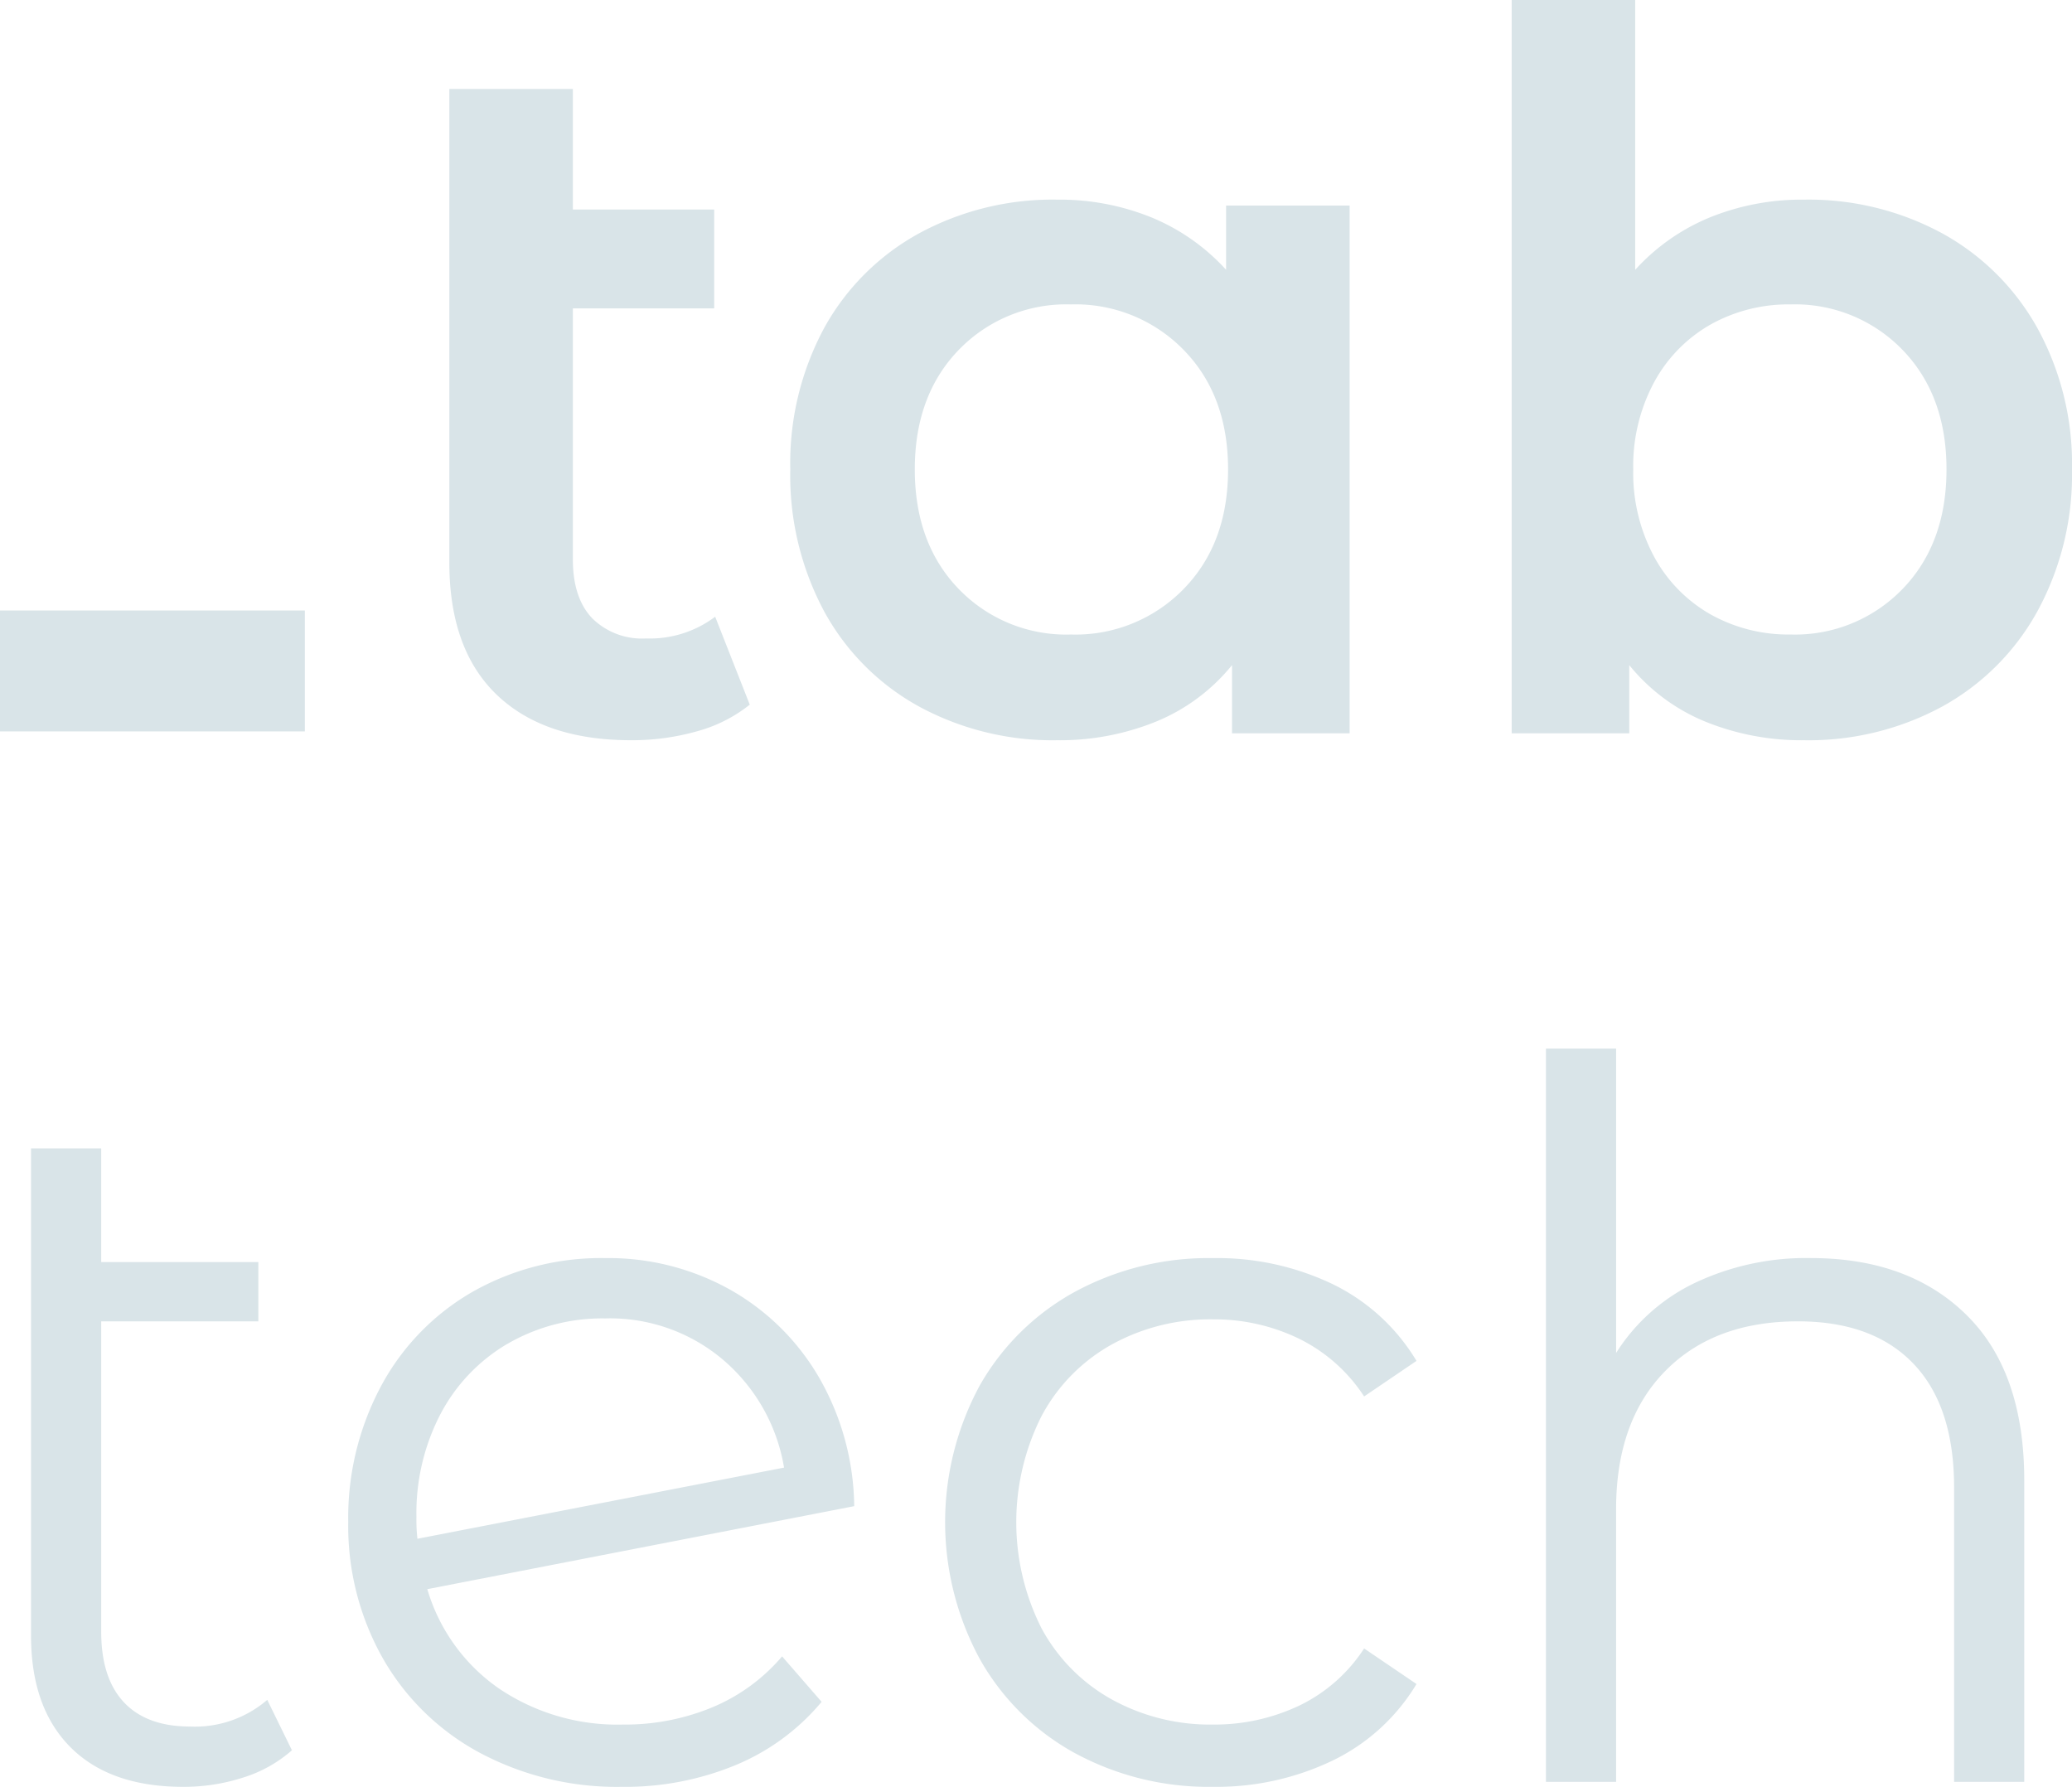
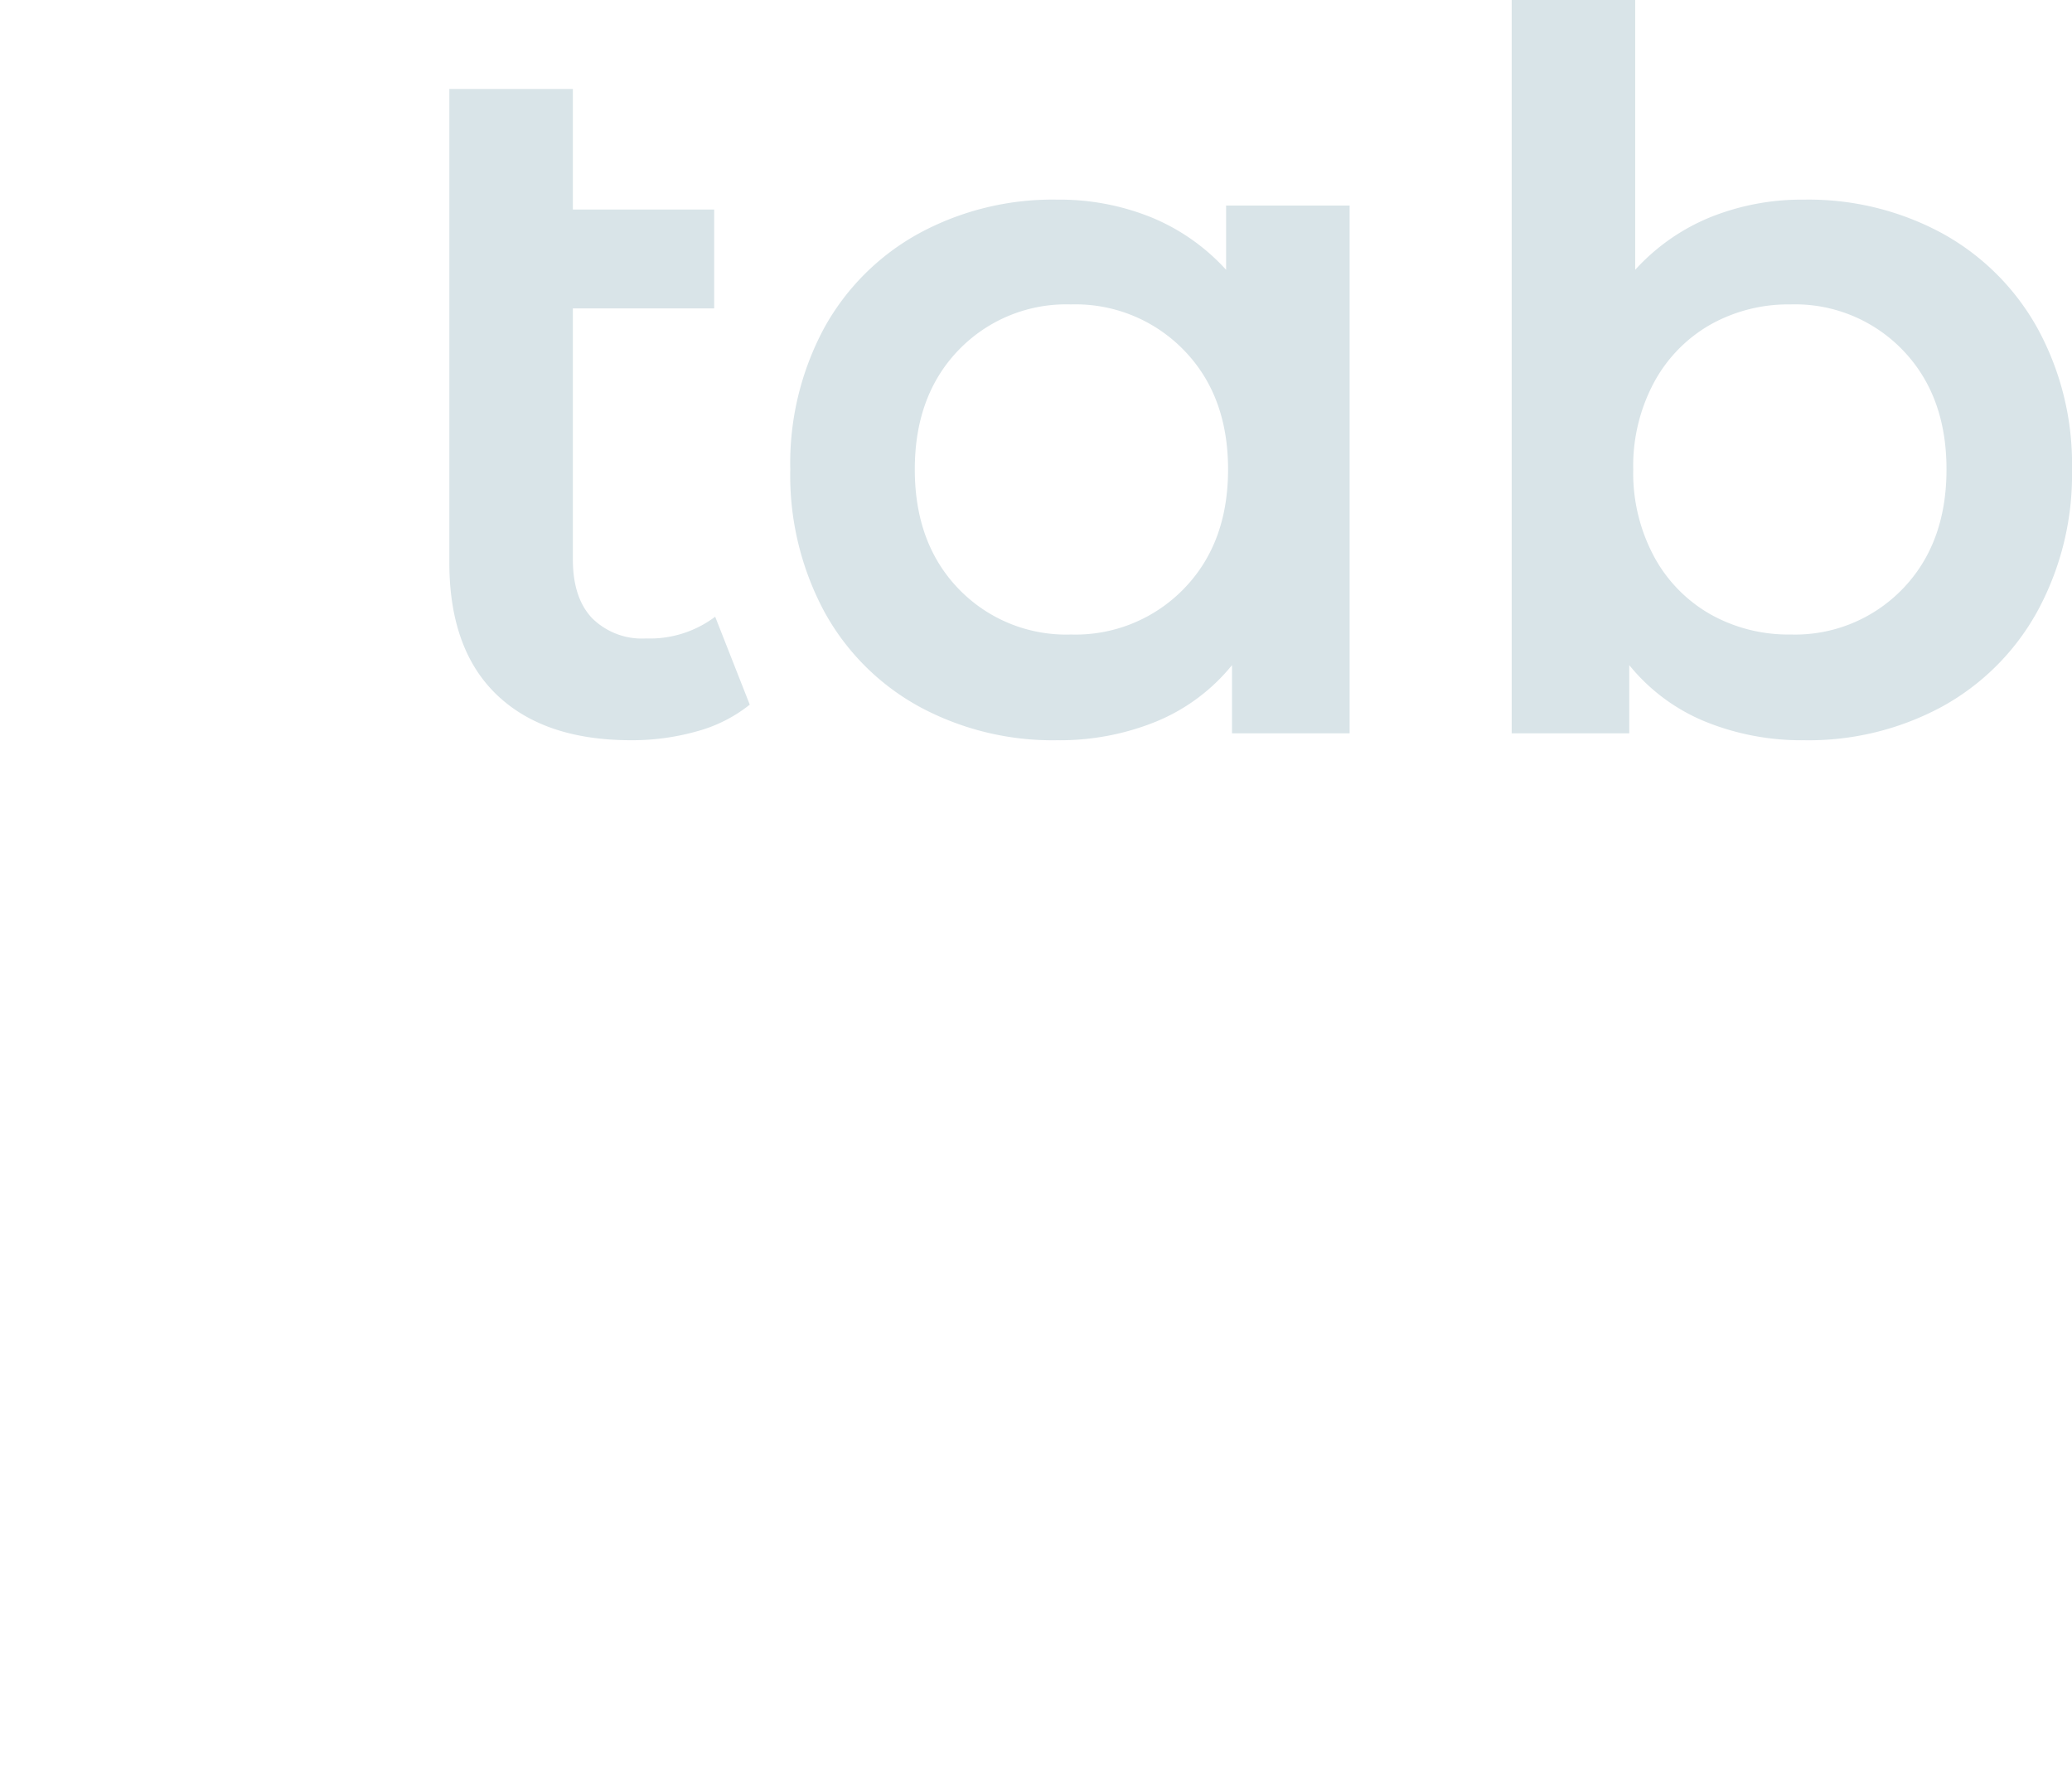
<svg xmlns="http://www.w3.org/2000/svg" id="Groupe_1000" data-name="Groupe 1000" width="291.389" height="251.27" viewBox="0 0 291.389 251.27">
  <defs>
    <clipPath id="clip-path">
      <rect id="Rectangle_820" data-name="Rectangle 820" width="291.389" height="251.27" fill="none" />
    </clipPath>
  </defs>
  <g id="Groupe_999" data-name="Groupe 999">
    <g id="Groupe_998" data-name="Groupe 998" clip-path="url(#clip-path)">
      <path id="Tracé_324" data-name="Tracé 324" d="M105.44,99.09A20.437,20.437,0,0,1,98,102.842a33.475,33.475,0,0,1-9.241,1.251q-12.231,0-18.9-6.393T63.191,79.077V12.508H80.563V29.463h19.874v13.9H80.563v35.3q0,5.421,2.71,8.27a9.953,9.953,0,0,0,7.574,2.848,15.26,15.26,0,0,0,9.729-3.057Z" fill="#d9e4e8" />
      <path id="Tracé_325" data-name="Tracé 325" d="M189.8,28.908v74.213H173.261V93.532a26.862,26.862,0,0,1-10.632,7.921,35.934,35.934,0,0,1-13.967,2.641,39.394,39.394,0,0,1-19.387-4.725,33.6,33.6,0,0,1-13.342-13.342,40.483,40.483,0,0,1-4.794-20.012,40.1,40.1,0,0,1,4.794-19.944A33.739,33.739,0,0,1,129.275,32.8a39.394,39.394,0,0,1,19.387-4.726,34.38,34.38,0,0,1,13.272,2.5,29.174,29.174,0,0,1,10.493,7.365V28.908ZM166.451,82.831q6.253-6.392,6.254-16.816T166.451,49.2a21.23,21.23,0,0,0-15.843-6.392A21,21,0,0,0,134.834,49.2q-6.186,6.394-6.184,16.817t6.184,16.816a20.991,20.991,0,0,0,15.774,6.393,21.22,21.22,0,0,0,15.843-6.393" fill="#d9e4e8" />
      <path id="Tracé_326" data-name="Tracé 326" d="M273.114,32.8a34.079,34.079,0,0,1,13.411,13.342,39.736,39.736,0,0,1,4.864,19.873,40.127,40.127,0,0,1-4.864,19.943,33.95,33.95,0,0,1-13.411,13.411,39.4,39.4,0,0,1-19.387,4.725,35.92,35.92,0,0,1-13.967-2.641,26.834,26.834,0,0,1-10.632-7.921v9.589H212.59V0h17.372v37.94a29.165,29.165,0,0,1,10.493-7.365,34.373,34.373,0,0,1,13.272-2.5A39.4,39.4,0,0,1,273.114,32.8m-5.559,50.031q6.183-6.392,6.185-16.816T267.555,49.2a21.006,21.006,0,0,0-15.774-6.392,22.368,22.368,0,0,0-11.257,2.848,20.6,20.6,0,0,0-7.921,8.131,24.875,24.875,0,0,0-2.919,12.23A24.86,24.86,0,0,0,232.6,78.244a20.565,20.565,0,0,0,7.921,8.131,22.348,22.348,0,0,0,11.257,2.849,21,21,0,0,0,15.774-6.393" fill="#d9e4e8" />
-       <path id="Tracé_327" data-name="Tracé 327" d="M41.055,246.127a18.761,18.761,0,0,1-6.81,3.822,27.1,27.1,0,0,1-8.478,1.321q-10.286,0-15.843-5.56t-5.559-15.7V161.491h9.868v15.982h22.1v8.339h-22.1V229.45q0,6.534,3.2,9.937t9.312,3.405a15.584,15.584,0,0,0,10.839-3.753Z" fill="#d9e4e8" />
-       <path id="Tracé_328" data-name="Tracé 328" d="M100.187,240.083a25.972,25.972,0,0,0,9.8-7.158l5.559,6.393a31.419,31.419,0,0,1-12.091,8.894,40.589,40.589,0,0,1-15.982,3.058,40.988,40.988,0,0,1-20.013-4.795A34.442,34.442,0,0,1,53.838,233.2a37.82,37.82,0,0,1-4.863-19.179,39.171,39.171,0,0,1,4.655-19.179,33.566,33.566,0,0,1,12.855-13.2,36.638,36.638,0,0,1,18.623-4.725,35.06,35.06,0,0,1,17.581,4.447A33.418,33.418,0,0,1,115.2,193.734,37.077,37.077,0,0,1,120.13,211.8L60.092,223.474a25.872,25.872,0,0,0,10.076,13.968,29.773,29.773,0,0,0,17.441,5.072,32.039,32.039,0,0,0,12.578-2.431M71.419,188.939a24.844,24.844,0,0,0-9.45,9.867,30.139,30.139,0,0,0-3.405,14.524,23.69,23.69,0,0,0,.139,3.057l51.56-10.007a25.369,25.369,0,0,0-8.478-15.079A24.572,24.572,0,0,0,85.108,185.4a26.563,26.563,0,0,0-13.689,3.544" fill="#d9e4e8" />
-       <path id="Tracé_329" data-name="Tracé 329" d="M151.189,246.544a34.185,34.185,0,0,1-13.411-13.272,40.38,40.38,0,0,1,0-38.427,34.335,34.335,0,0,1,13.411-13.2,39.408,39.408,0,0,1,19.387-4.726,37.576,37.576,0,0,1,16.886,3.683,28.056,28.056,0,0,1,11.743,10.771l-7.366,5a23.063,23.063,0,0,0-9.172-8.13,27.235,27.235,0,0,0-12.091-2.711,28.636,28.636,0,0,0-14.245,3.544,24.909,24.909,0,0,0-9.867,10.076,33.117,33.117,0,0,0,0,29.811,25.012,25.012,0,0,0,9.867,10.006,28.636,28.636,0,0,0,14.245,3.544,27.813,27.813,0,0,0,12.091-2.641,22.528,22.528,0,0,0,9.172-8.06l7.366,5a27.922,27.922,0,0,1-11.813,10.771,37.654,37.654,0,0,1-16.816,3.684,39.4,39.4,0,0,1-19.387-4.726" fill="#d9e4e8" />
-       <path id="Tracé_330" data-name="Tracé 330" d="M276.544,184.909q8.13,7.994,8.13,23.278v42.388h-9.867V209.16q0-11.394-5.7-17.372t-16.26-5.976q-11.814,0-18.692,7.019t-6.88,19.387v38.357H217.41V147.455h9.867v42.8a26.768,26.768,0,0,1,11.118-9.868,36.521,36.521,0,0,1,16.26-3.474q13.76,0,21.889,7.991" fill="#d9e4e8" />
    </g>
  </g>
-   <rect id="Rectangle_821" data-name="Rectangle 821" width="42.87" height="17.007" transform="translate(0 85.848)" fill="#d9e4e8" />
</svg>